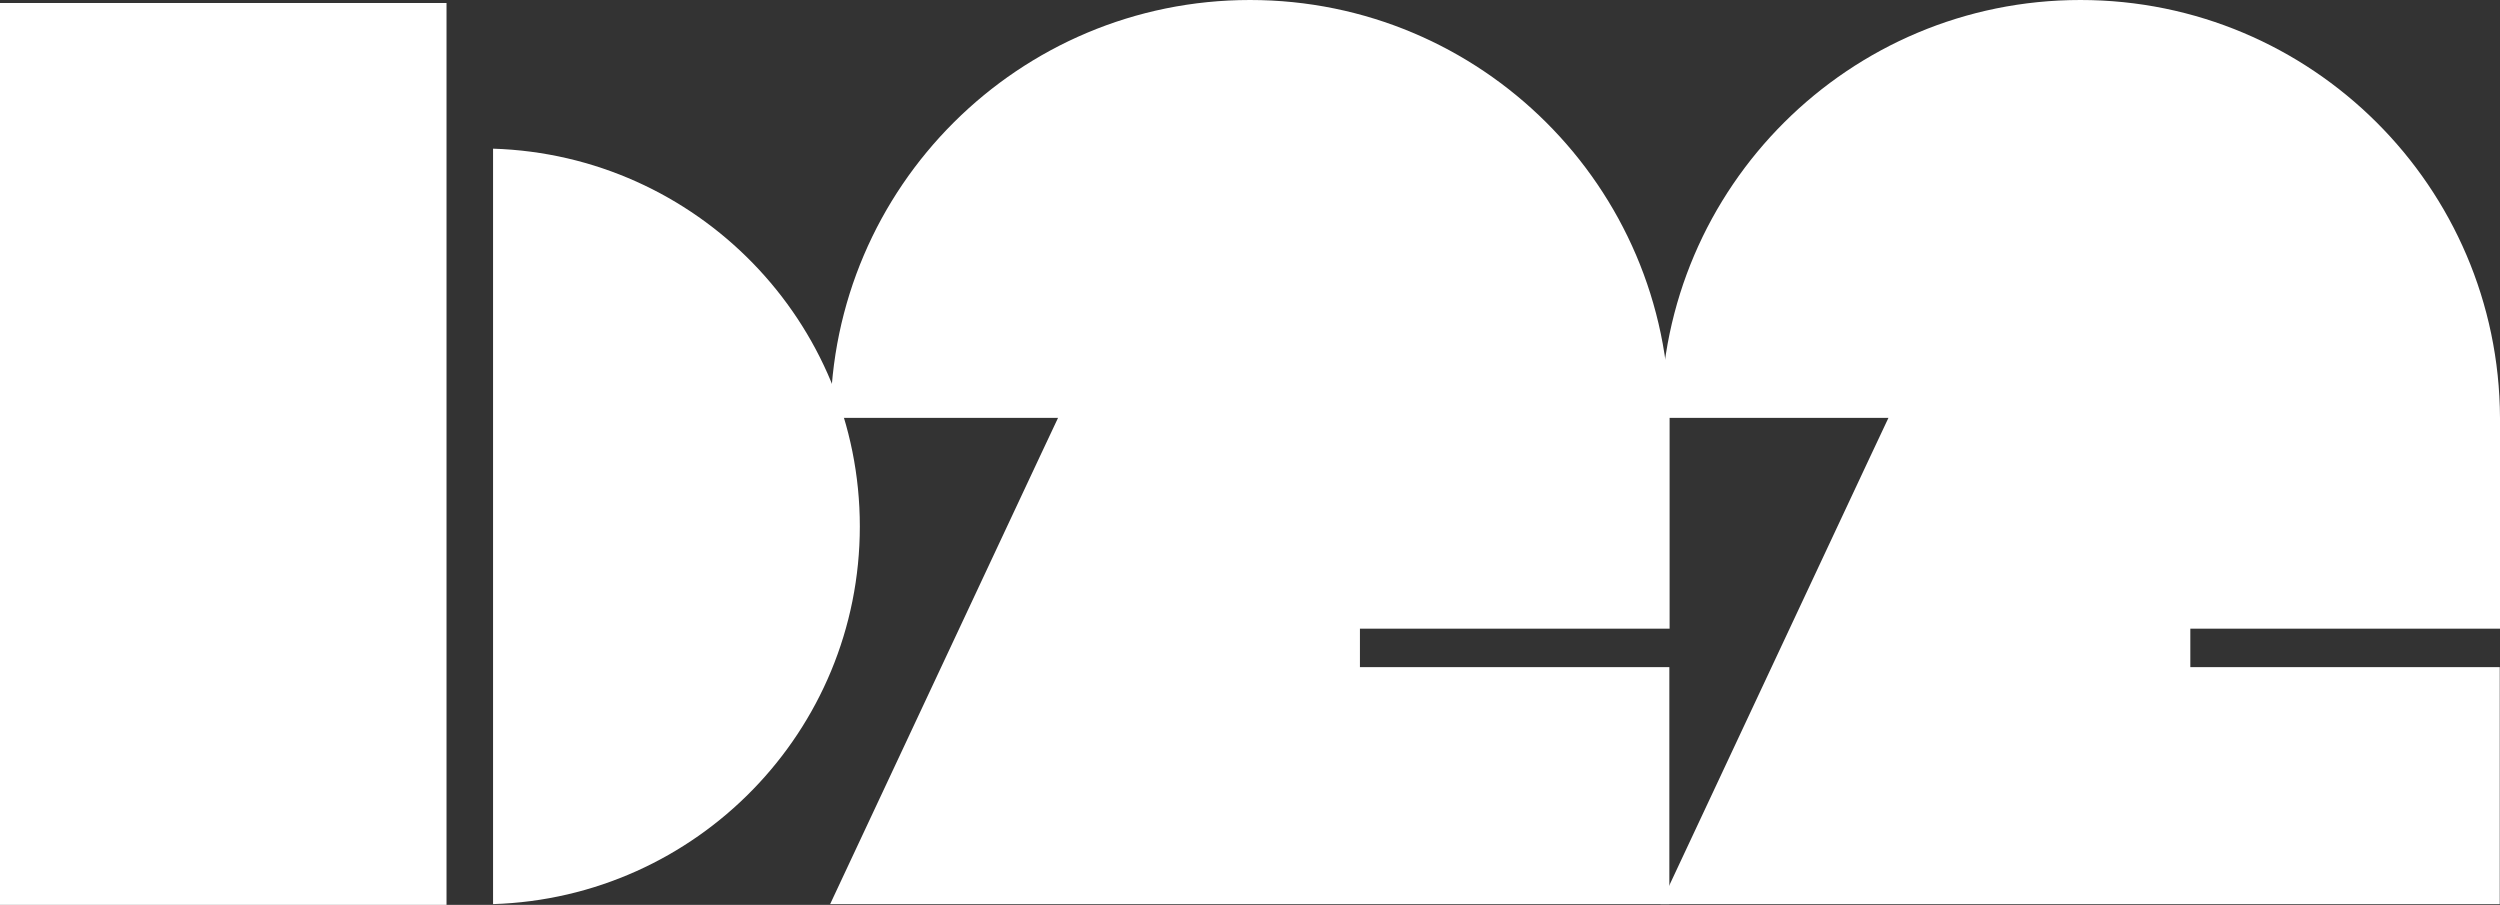
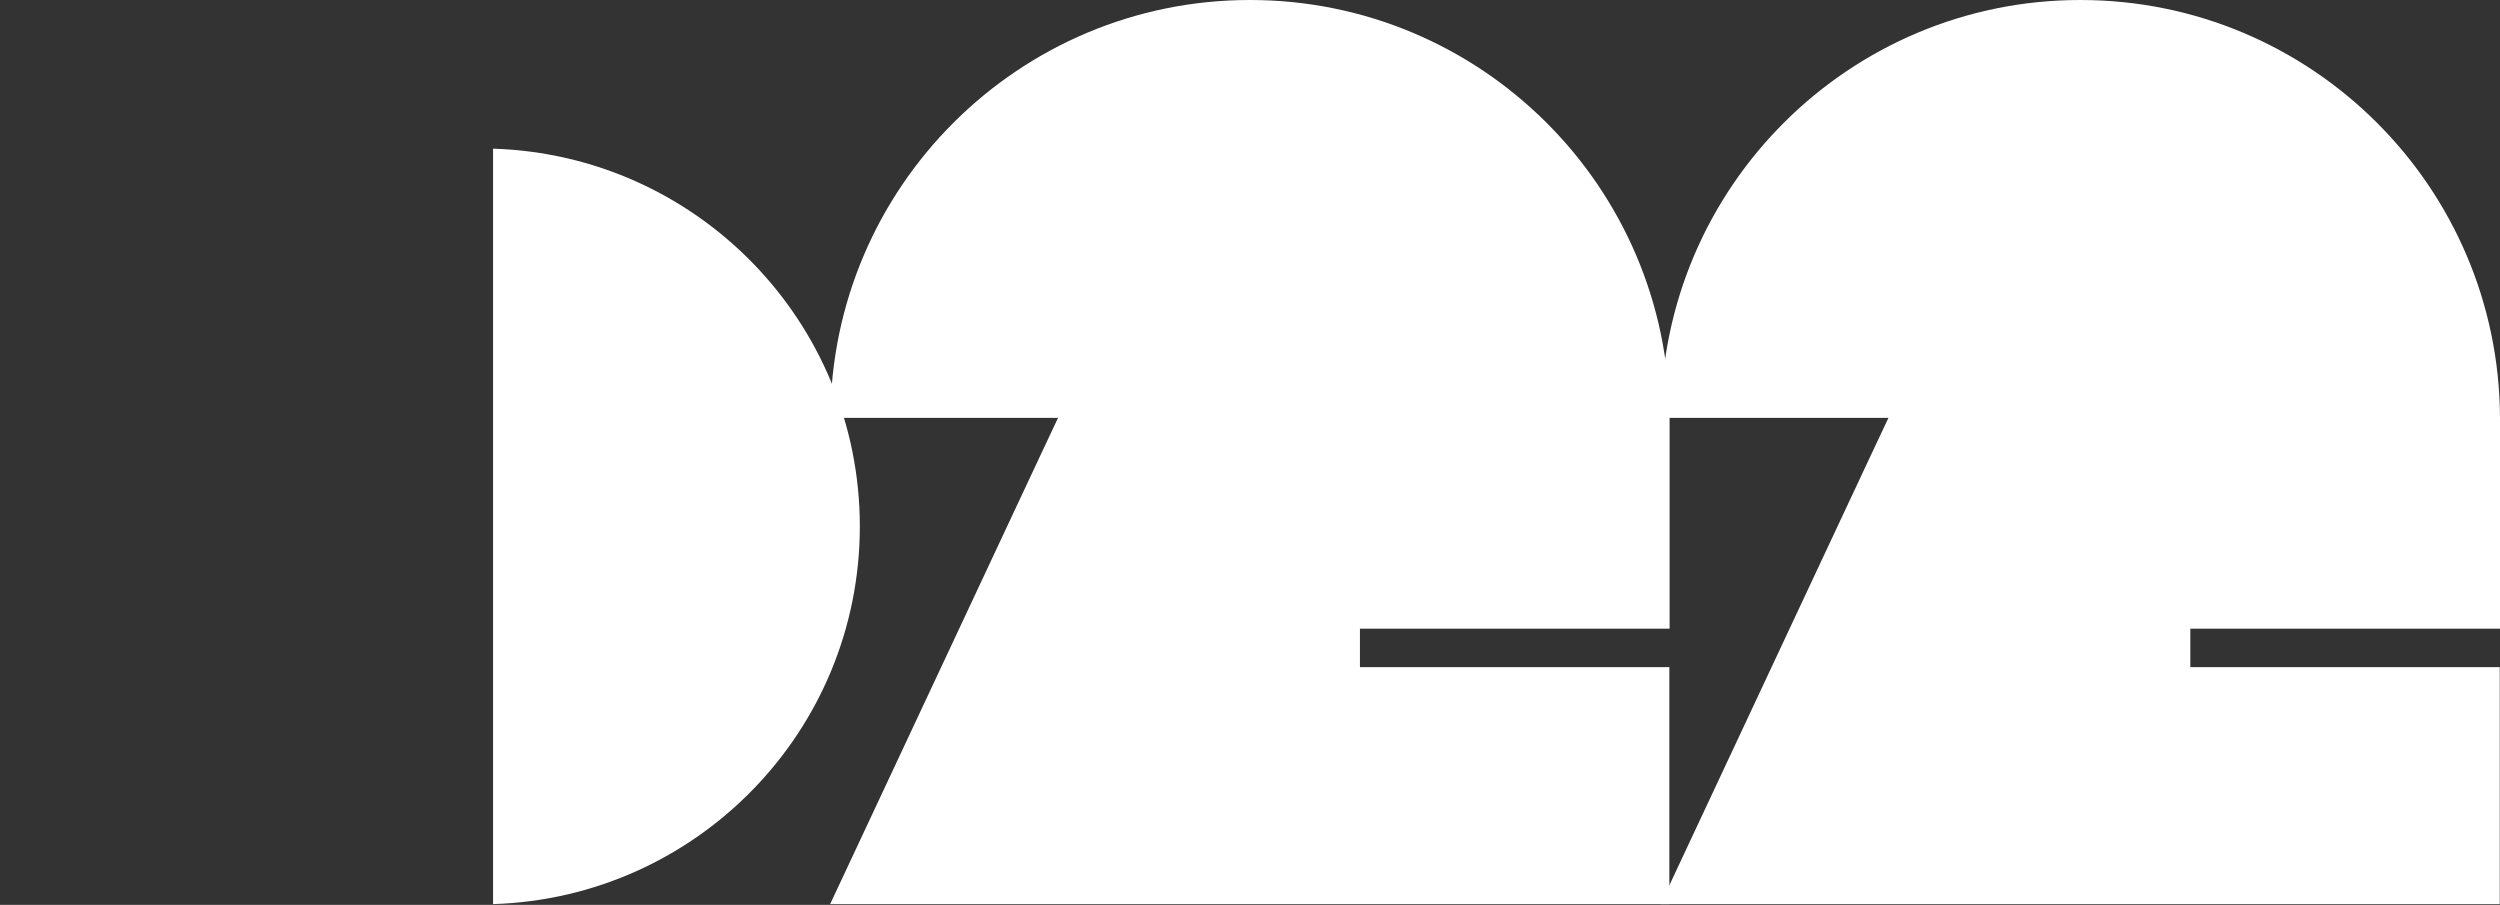
<svg xmlns="http://www.w3.org/2000/svg" id="a" viewBox="0 0 99.38 35.97">
  <rect x="0" y="0" width="99.38" height="35.97" fill="#333333" stroke="none" />
  <defs>
    <style>.b{fill:#fff;}</style>
  </defs>
  <path class="b" d="M54.06,26.53v-1.54h12.31v-8.38c-.04-9.18-7.49-16.61-16.68-16.61s-16.64,7.43-16.68,16.61h9.05l-.72,1.53-8.34,17.8h33.36v-9.42h-12.31Z" />
  <path class="b" d="M87.07,26.53v-1.54h12.31v-8.38c-.04-9.18-7.49-16.61-16.68-16.61s-16.64,7.43-16.68,16.61h9.05l-.72,1.53-8.34,17.8h33.36v-9.42h-12.31Z" />
  <g>
    <path class="b" d="M34.18,20.93c0-8.15-6.49-14.77-14.58-15.02v30.03c8.09-.25,14.58-6.87,14.58-15.02Z" />
-     <rect class="b" y=".12" width="17.75" height="35.85" />
  </g>
</svg>